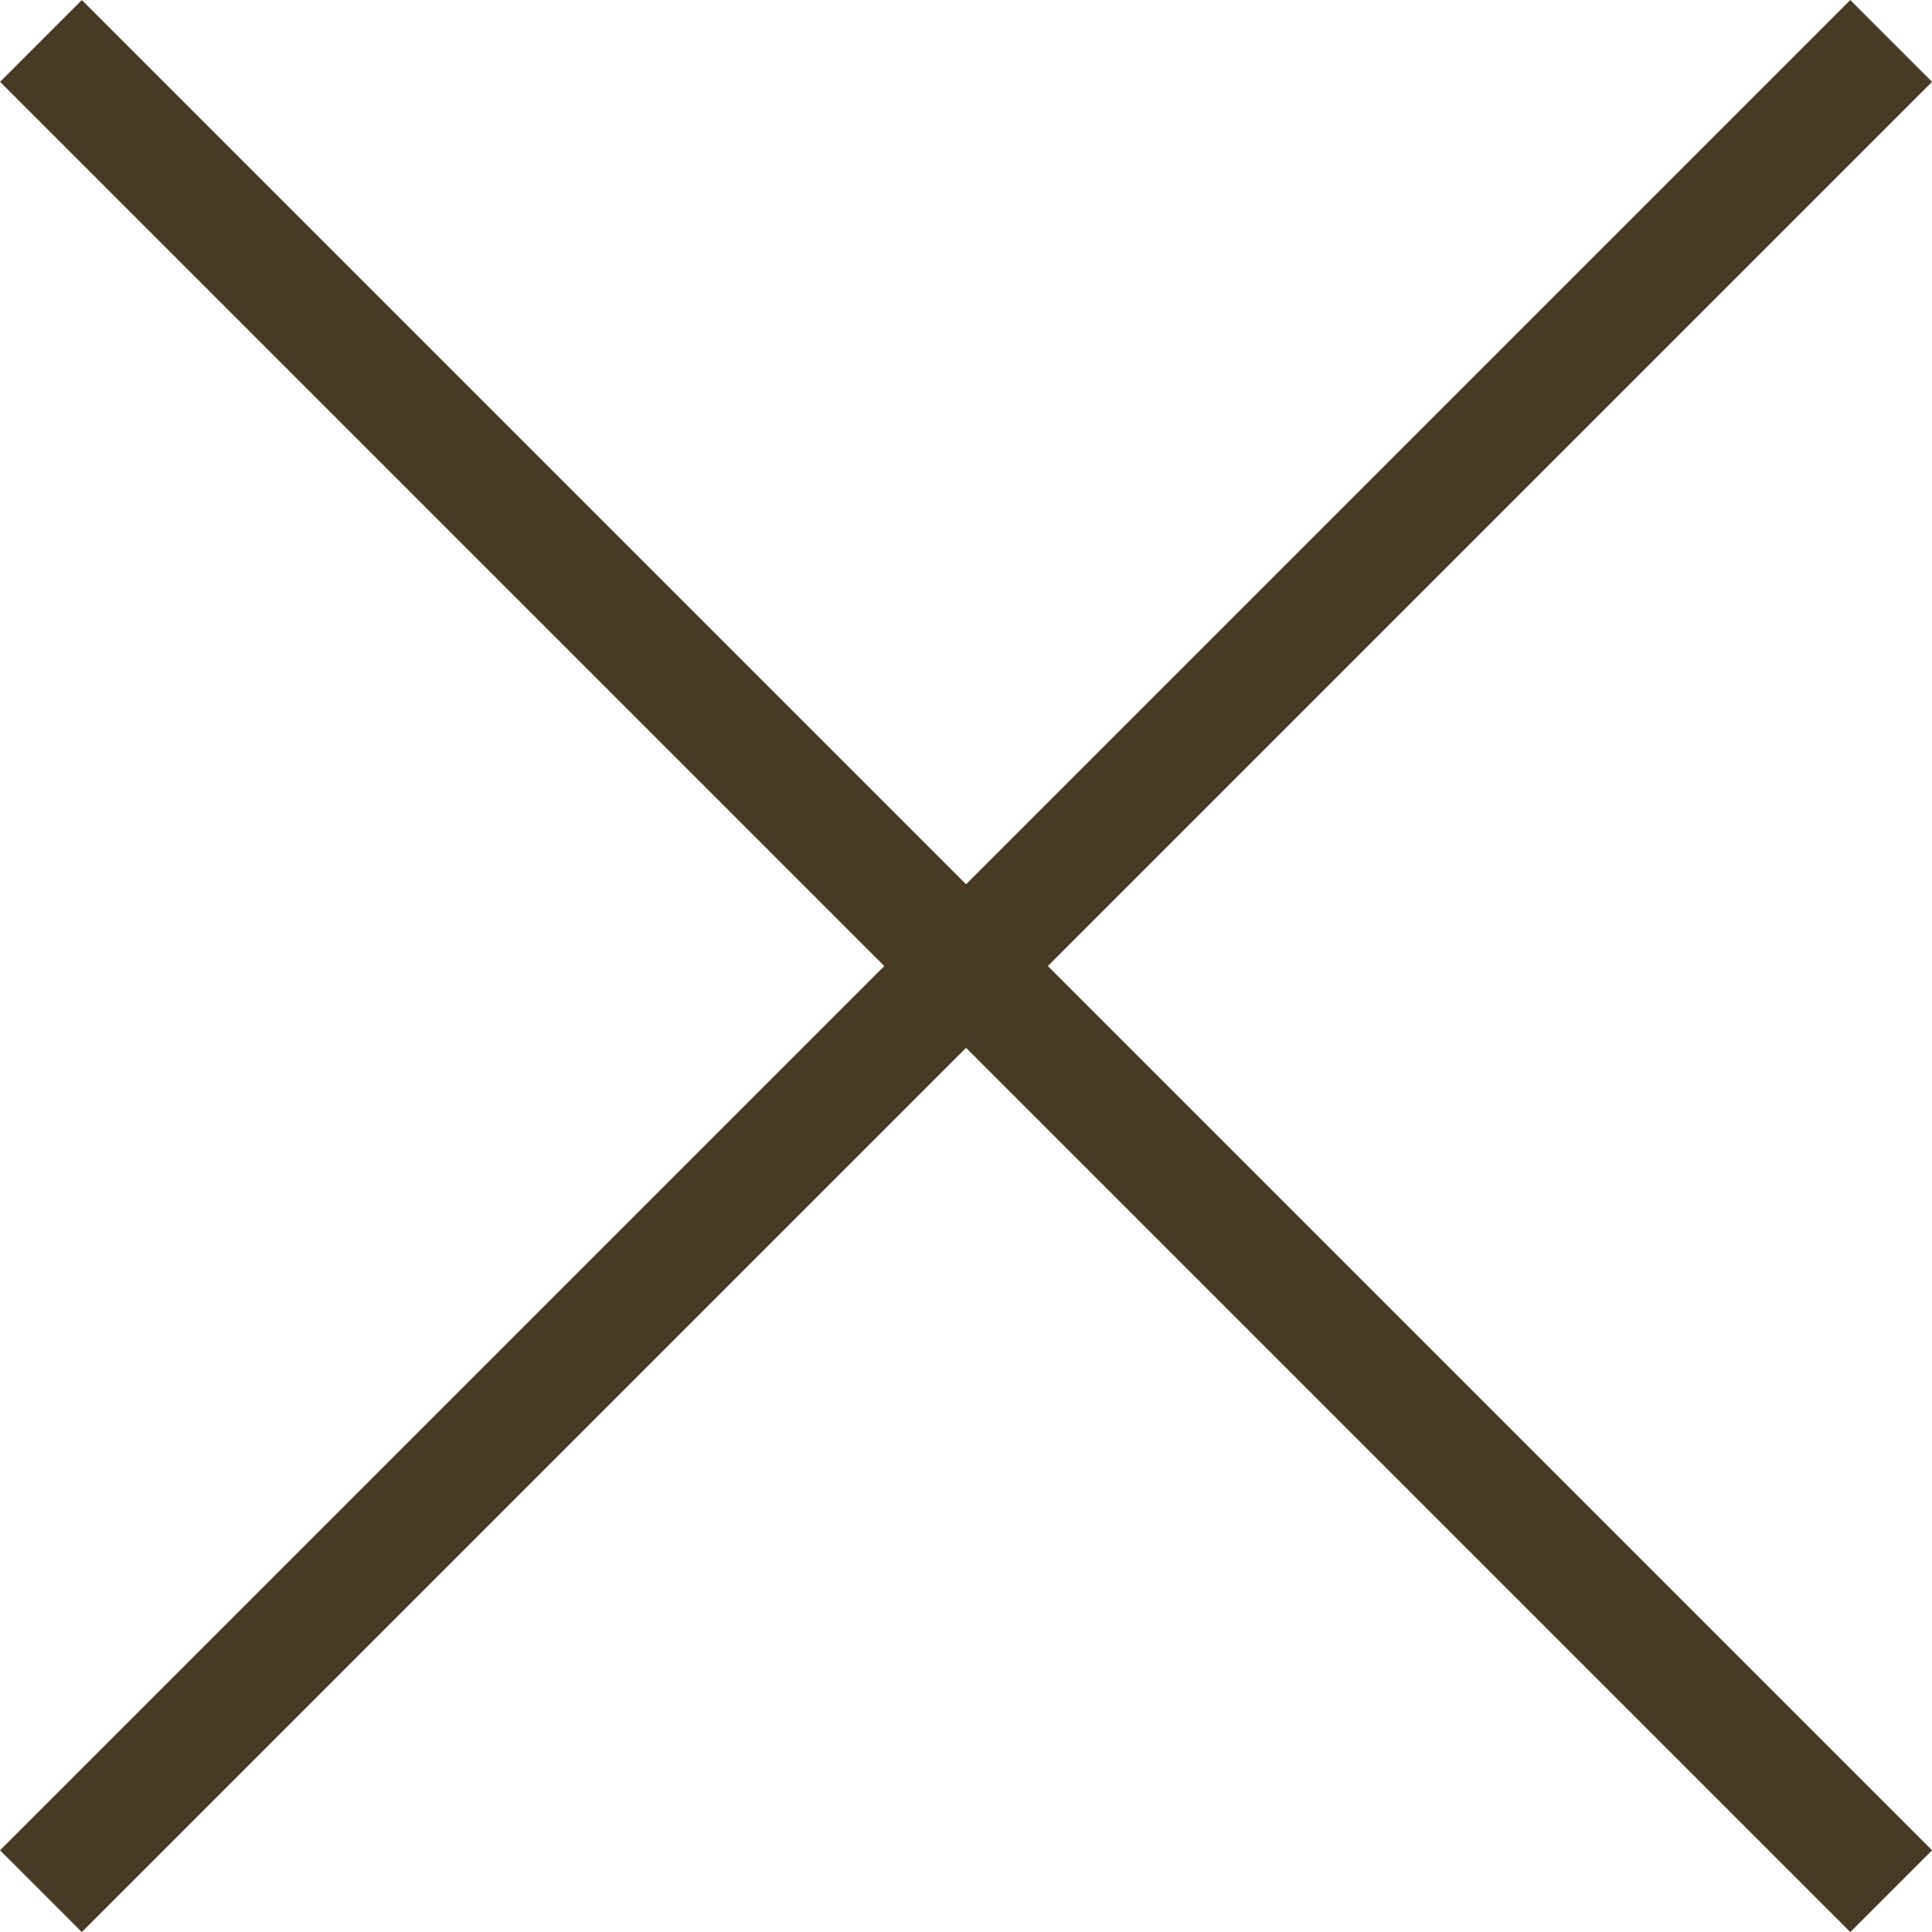
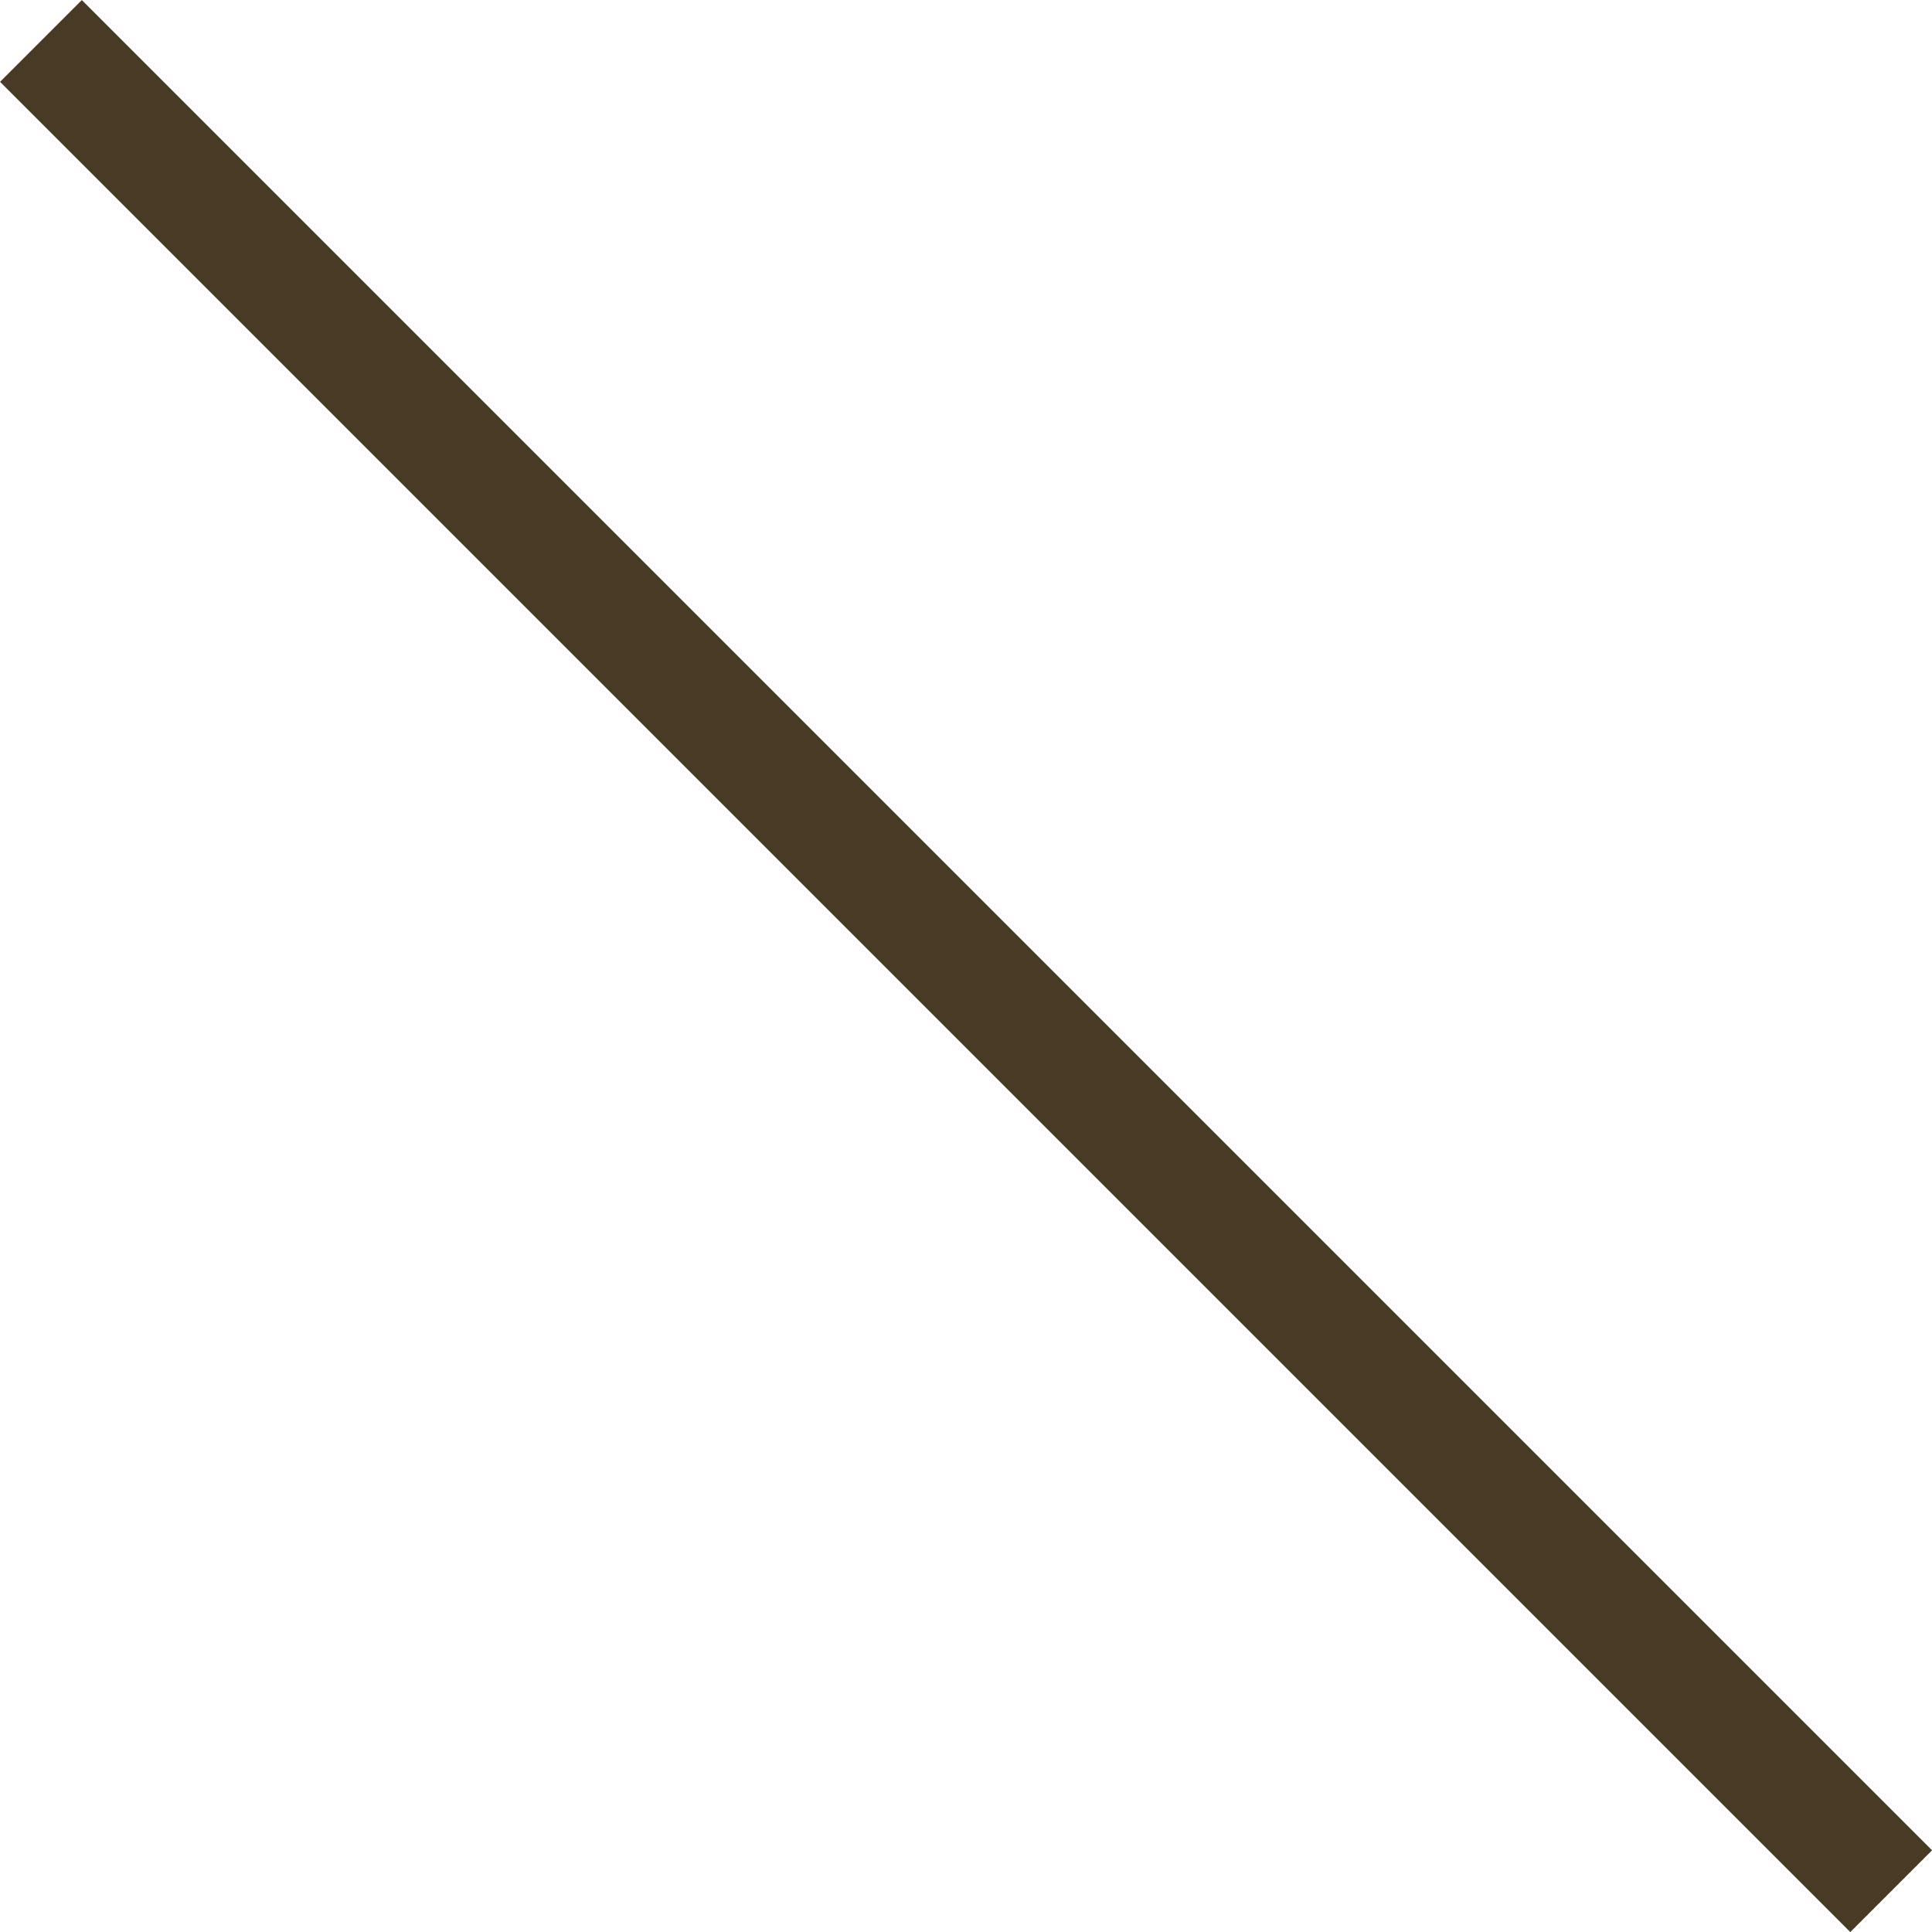
<svg xmlns="http://www.w3.org/2000/svg" width="16.707" height="16.707" viewBox="0 0 16.707 16.707">
  <g id="Group_512" data-name="Group 512" transform="translate(-445.646 -19.646)">
    <line id="Line_17" data-name="Line 17" x2="16" y2="16" transform="translate(446 20)" fill="none" stroke="#483a24" stroke-width="1" />
-     <line id="Line_19" data-name="Line 19" y1="16" x2="16" transform="translate(446 20)" fill="none" stroke="#483a24" stroke-width="1" />
  </g>
</svg>